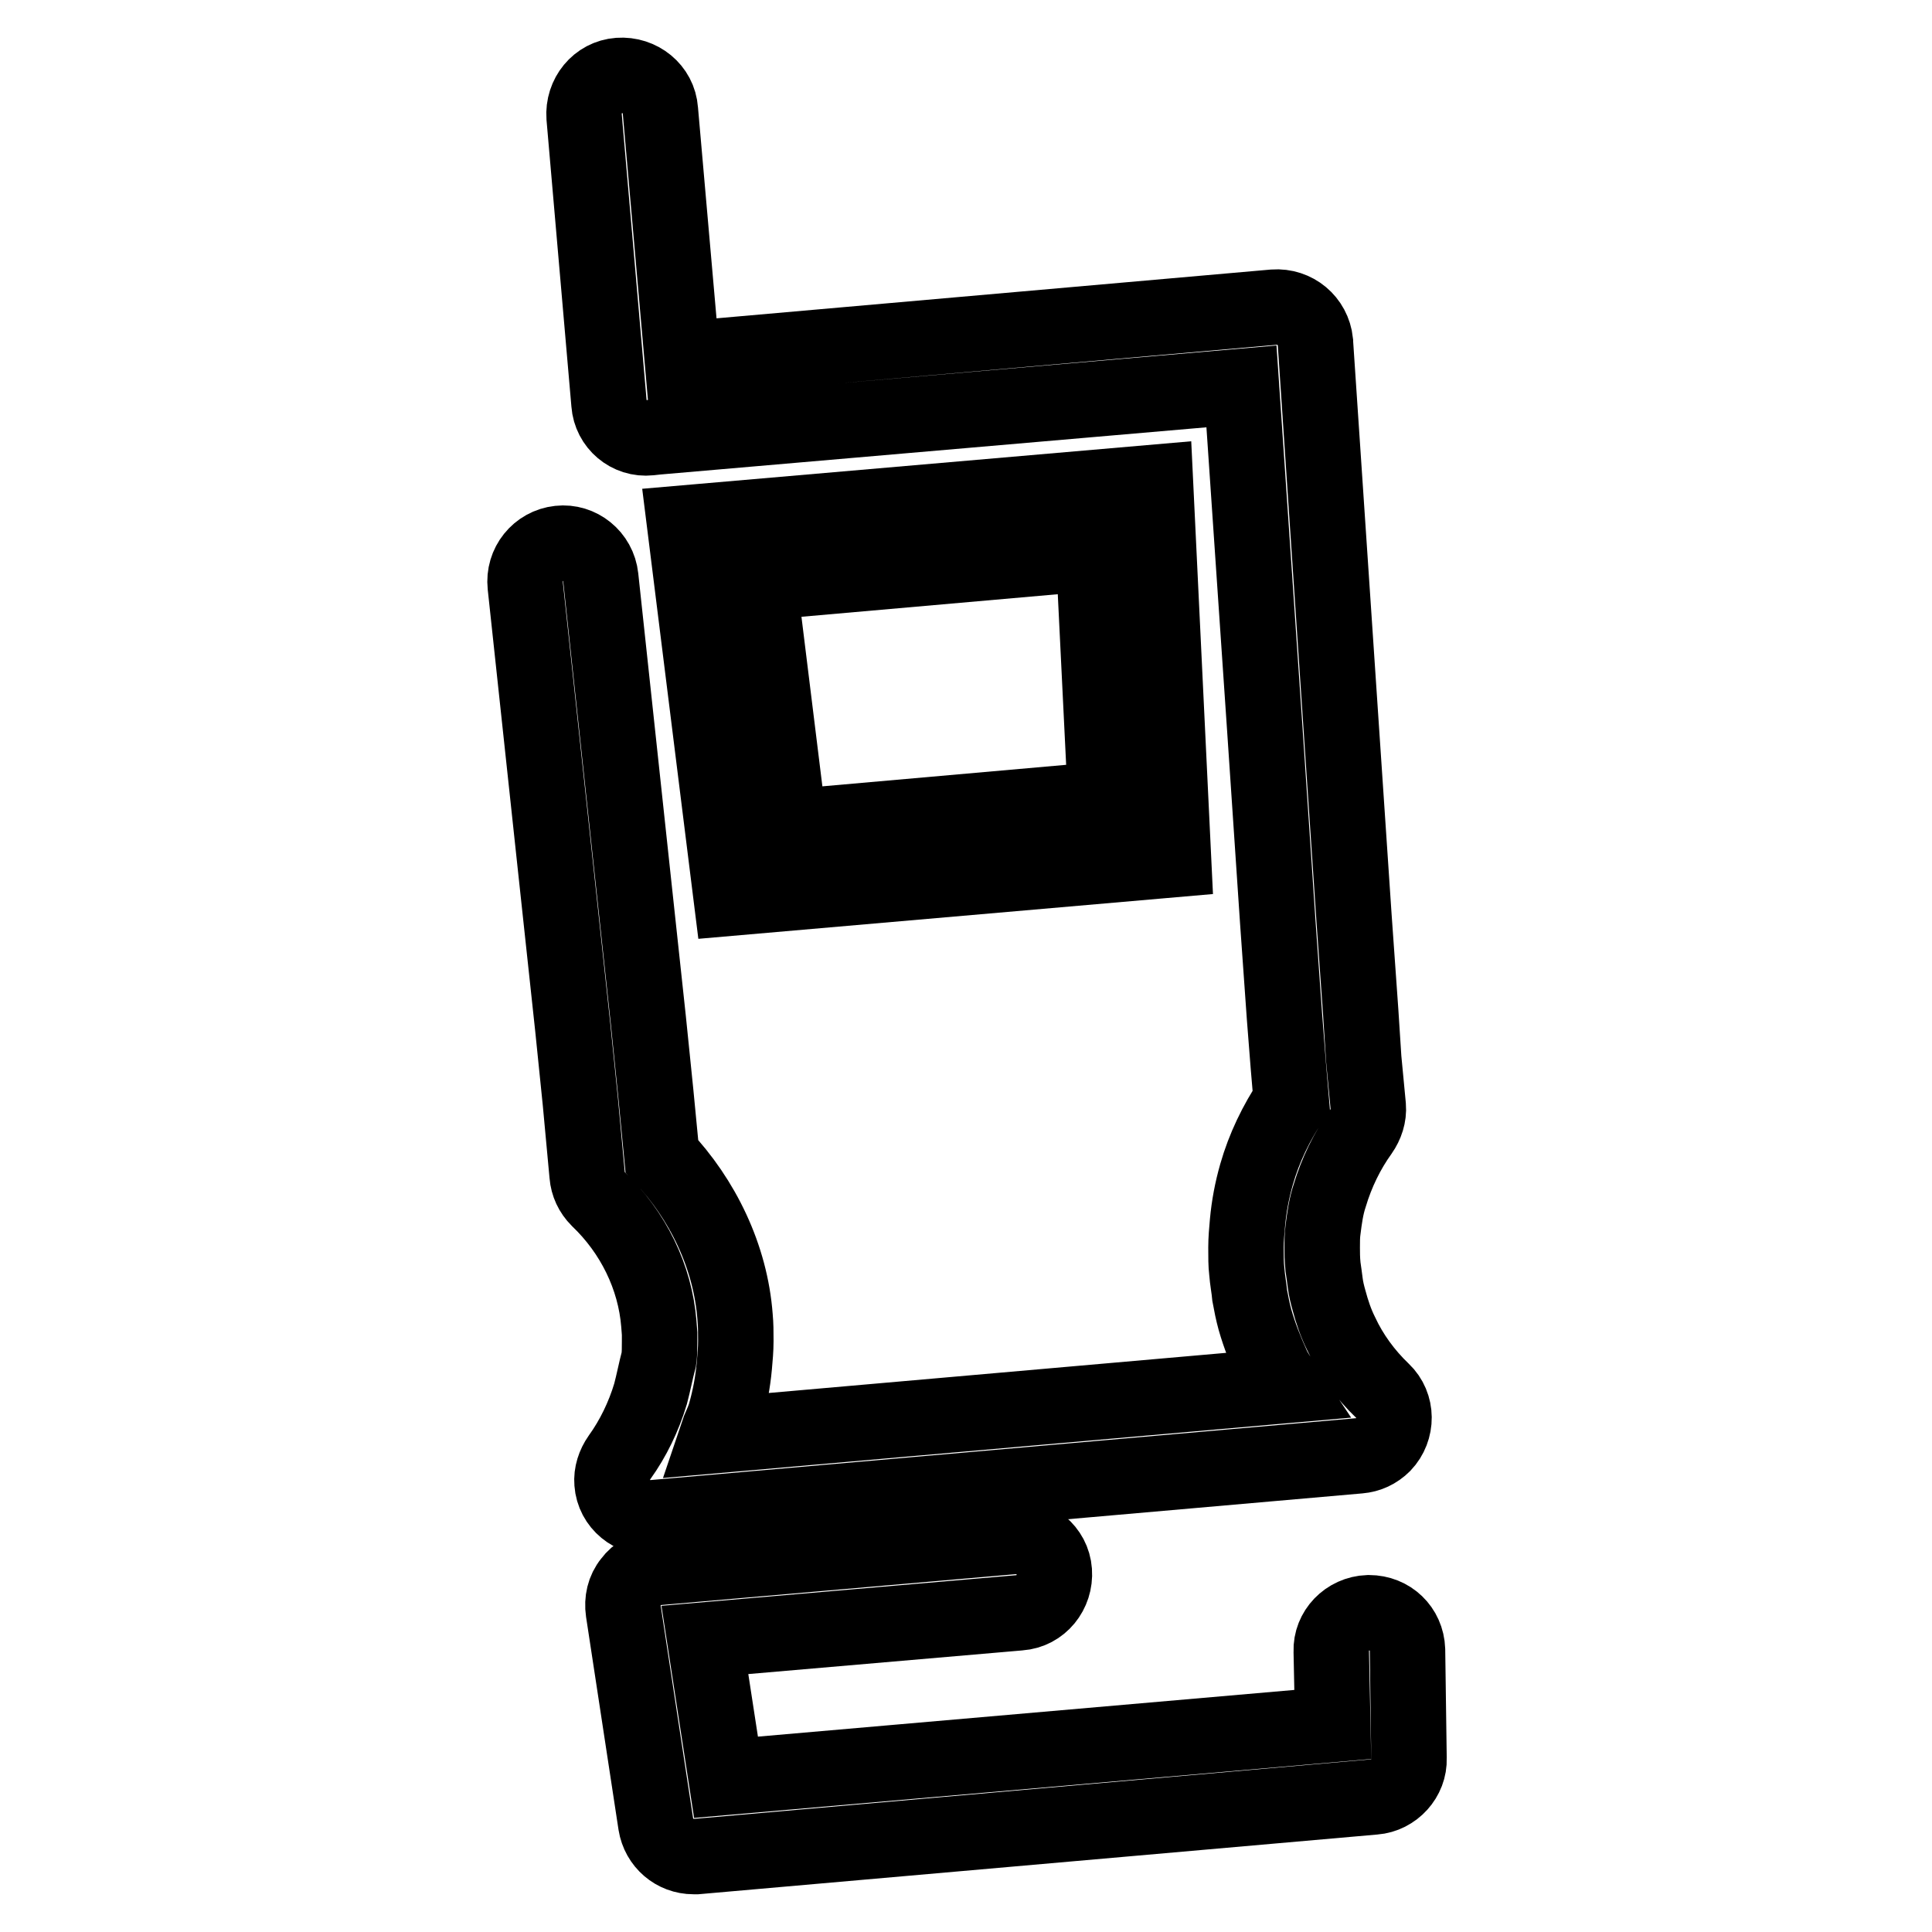
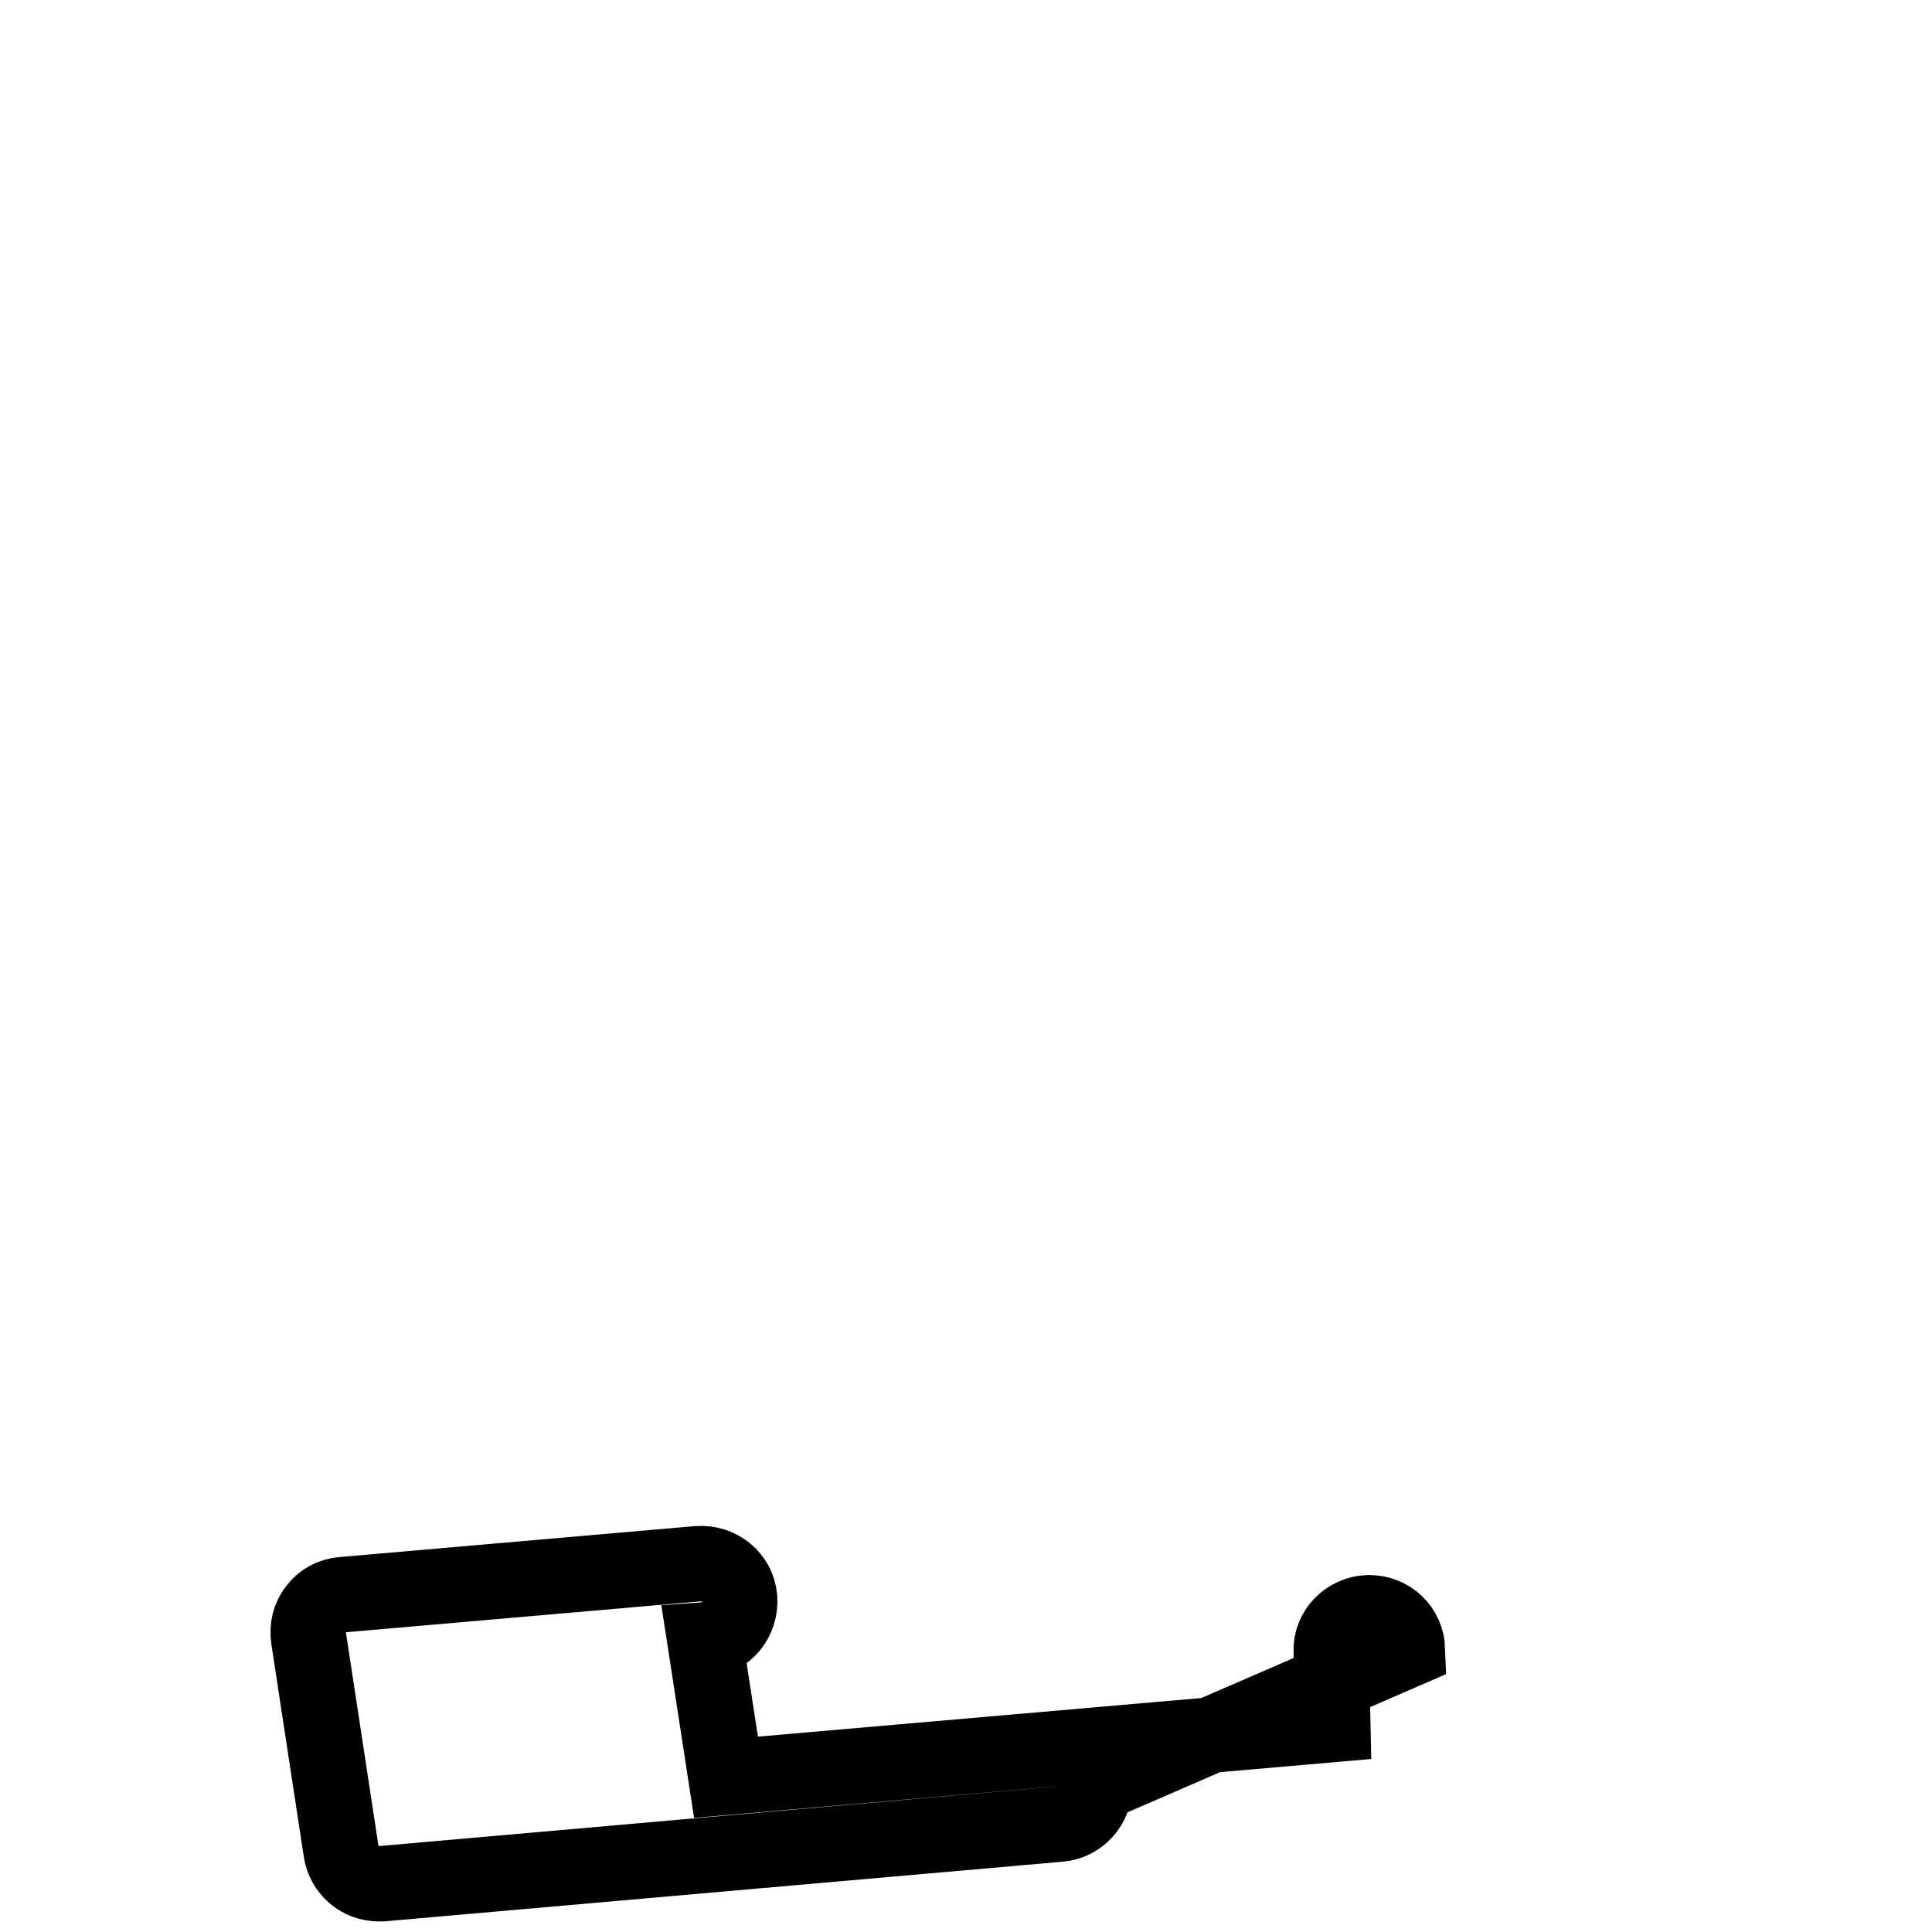
<svg xmlns="http://www.w3.org/2000/svg" version="1.1" x="0px" y="0px" viewBox="0 0 256 256" enable-background="new 0 0 256 256" xml:space="preserve">
  <g>
-     <path stroke-width="10" fill-opacity="0" stroke="#000000" d="M186.5,218.6c-0.1-2.8-2.3-4.9-5.1-4.9h-0.1c-2.8,0.1-5,2.4-4.9,5.1l0.2,9.7l-80.4,7l-2.8-18.2l41.7-3.6 c2.8-0.2,4.8-2.7,4.6-5.5c-0.2-2.8-2.7-4.8-5.5-4.6l-47.1,4.1c-1.4,0.1-2.7,0.8-3.5,1.9c-0.9,1.1-1.2,2.5-1,3.9l4.3,28.2 c0.4,2.5,2.5,4.3,5,4.3c0.2,0,0.3,0,0.4,0l89.8-7.9c2.6-0.2,4.7-2.5,4.6-5.1L186.5,218.6L186.5,218.6z" />
-     <path stroke-width="10" fill-opacity="0" stroke="#000000" d="M86.2,184.7c-0.9,3-2.3,5.9-4.1,8.4c-0.7,1-1.1,2.2-1,3.4c0.2,2.8,2.7,4.8,5.5,4.6l93.5-8.2 c1.2-0.1,2.3-0.6,3.2-1.5c1.9-2,1.9-5.2-0.1-7.1c-2.3-2.2-4.2-4.8-5.5-7.6c-0.7-1.4-1.2-2.9-1.6-4.4c-0.2-0.7-0.4-1.5-0.5-2.3 c-0.1-0.7-0.2-1.6-0.3-2.2c-0.1-1-0.1-1.8-0.1-2.5c0-0.8,0-1.6,0.1-2.3c0.2-1.6,0.4-3.1,0.9-4.6c0.9-3,2.3-5.9,4.1-8.4 c0.7-1,1.1-2.2,1-3.4l-0.6-6.3l-0.4-6.2l-0.9-12.7l-1.7-25.3l-3.4-50.7v-0.1c-0.3-2.8-2.7-4.8-5.5-4.6l-78.4,6.9l-2.9-33 c-0.2-2.8-2.7-4.8-5.5-4.6c-2.8,0.2-4.8,2.7-4.6,5.5l3.3,38c0.2,2.7,2.6,4.8,5.4,4.5l0.9-0.1l77.5-6.7l3.1,45.5l1.7,25.3l0.9,12.7 l0.5,6.4l0.4,4.7c-2,3-3.6,6.3-4.6,9.8c-0.6,2.1-1,4.2-1.2,6.4c-0.1,1.1-0.2,2.2-0.2,3.3c0,1.3,0,2.3,0.1,3.1 c0.1,1.3,0.3,2.2,0.4,3.3c0.2,1.1,0.4,2.1,0.7,3.2c0.6,2.1,1.4,4.1,2.3,6.1c0.4,0.9,1,1.7,1.6,2.6l-75.2,6.6 c0.3-0.9,0.8-1.8,1.1-2.8c0.6-2.1,1-4.2,1.2-6.4c0.1-1.1,0.2-2.2,0.2-3.3c0-1.3,0-2.1-0.1-3.2c-0.6-8-4.3-15.6-9.7-21.3l-0.8-8.3 l-1-9.8l-2.1-19.5l-4.2-39.1c-0.3-2.8-2.8-4.8-5.5-4.5c-2.8,0.3-4.8,2.8-4.5,5.6l4.2,39.1l2.1,19.5l1,9.8l0.9,9.7v0 c0.1,1.2,0.6,2.3,1.5,3.2c4.6,4.4,7.5,10.3,8,16.5l0.1,1.3l0,1.1c0,0.8,0,1.6-0.1,2.3C86.9,181.6,86.6,183.2,86.2,184.7L86.2,184.7 z" />
-     <path stroke-width="10" fill-opacity="0" stroke="#000000" d="M153.1,63.9l-62.4,5.4l6.2,49.7l58.6-5.1L153.1,63.9z M104.6,109.6l-4-32.4l44.3-3.9l1.6,32.6L104.6,109.6z " />
+     <path stroke-width="10" fill-opacity="0" stroke="#000000" d="M186.5,218.6c-0.1-2.8-2.3-4.9-5.1-4.9h-0.1c-2.8,0.1-5,2.4-4.9,5.1l0.2,9.7l-80.4,7l-2.8-18.2c2.8-0.2,4.8-2.7,4.6-5.5c-0.2-2.8-2.7-4.8-5.5-4.6l-47.1,4.1c-1.4,0.1-2.7,0.8-3.5,1.9c-0.9,1.1-1.2,2.5-1,3.9l4.3,28.2 c0.4,2.5,2.5,4.3,5,4.3c0.2,0,0.3,0,0.4,0l89.8-7.9c2.6-0.2,4.7-2.5,4.6-5.1L186.5,218.6L186.5,218.6z" />
  </g>
</svg>